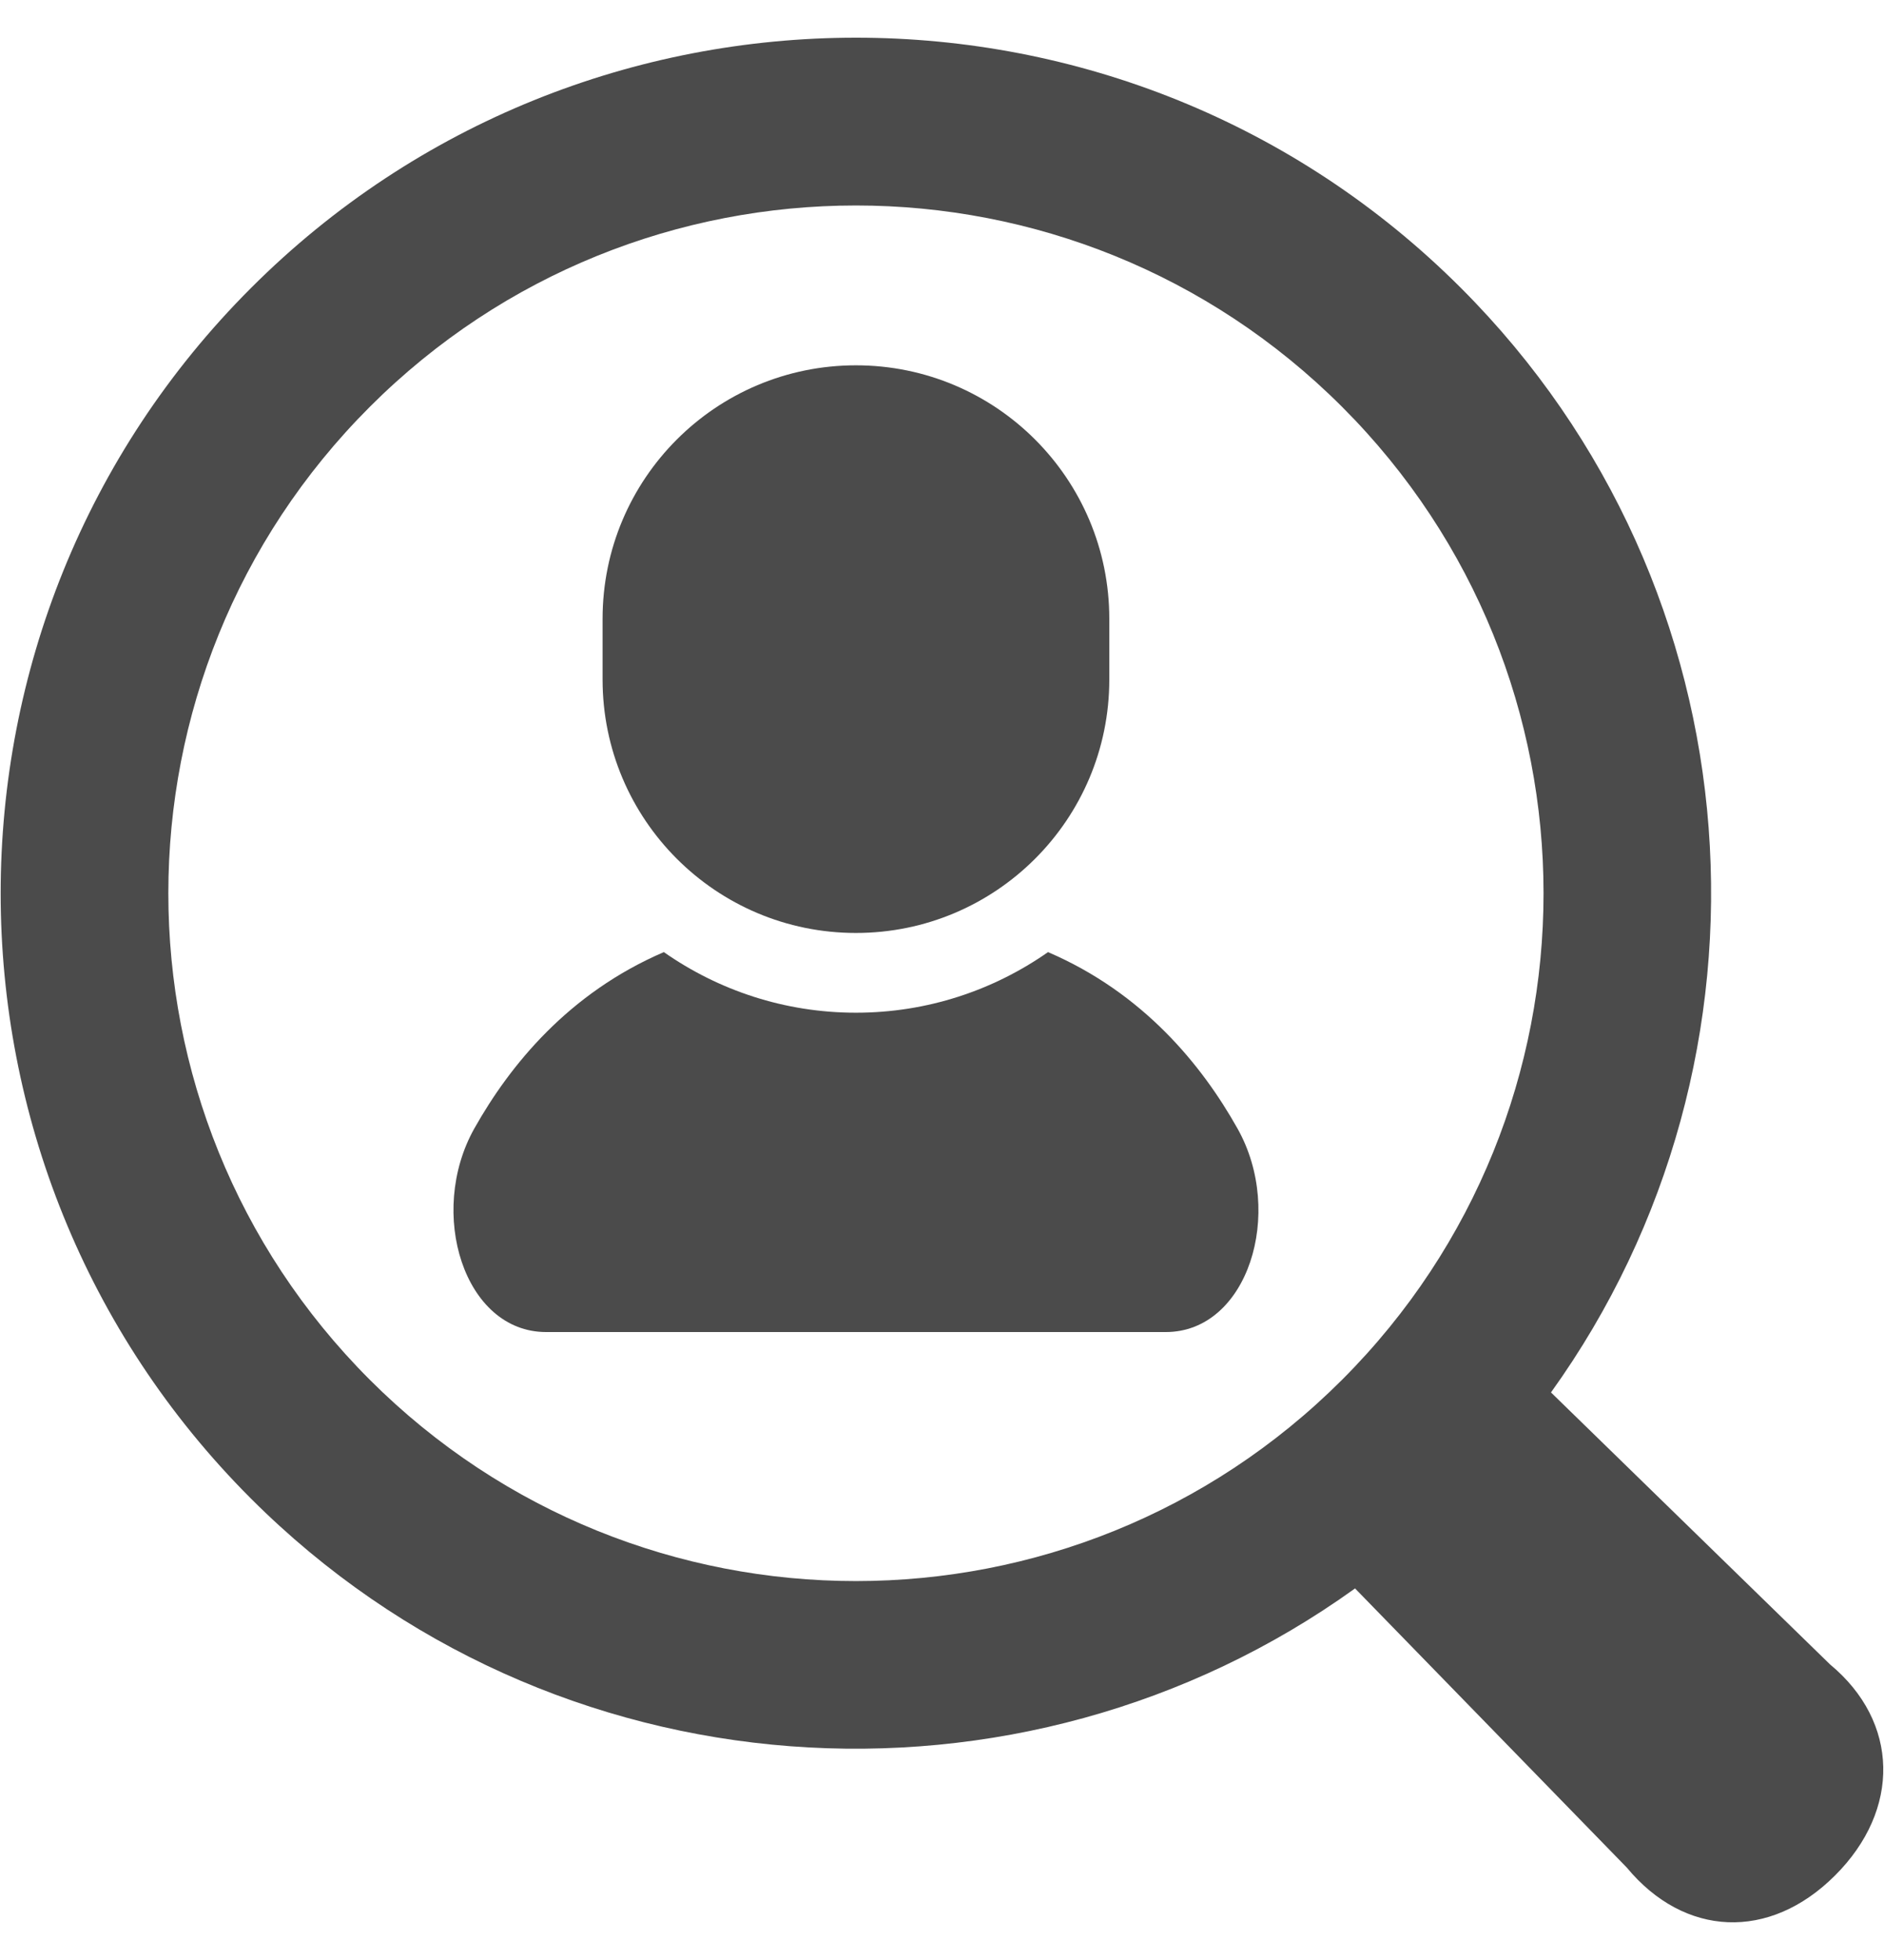
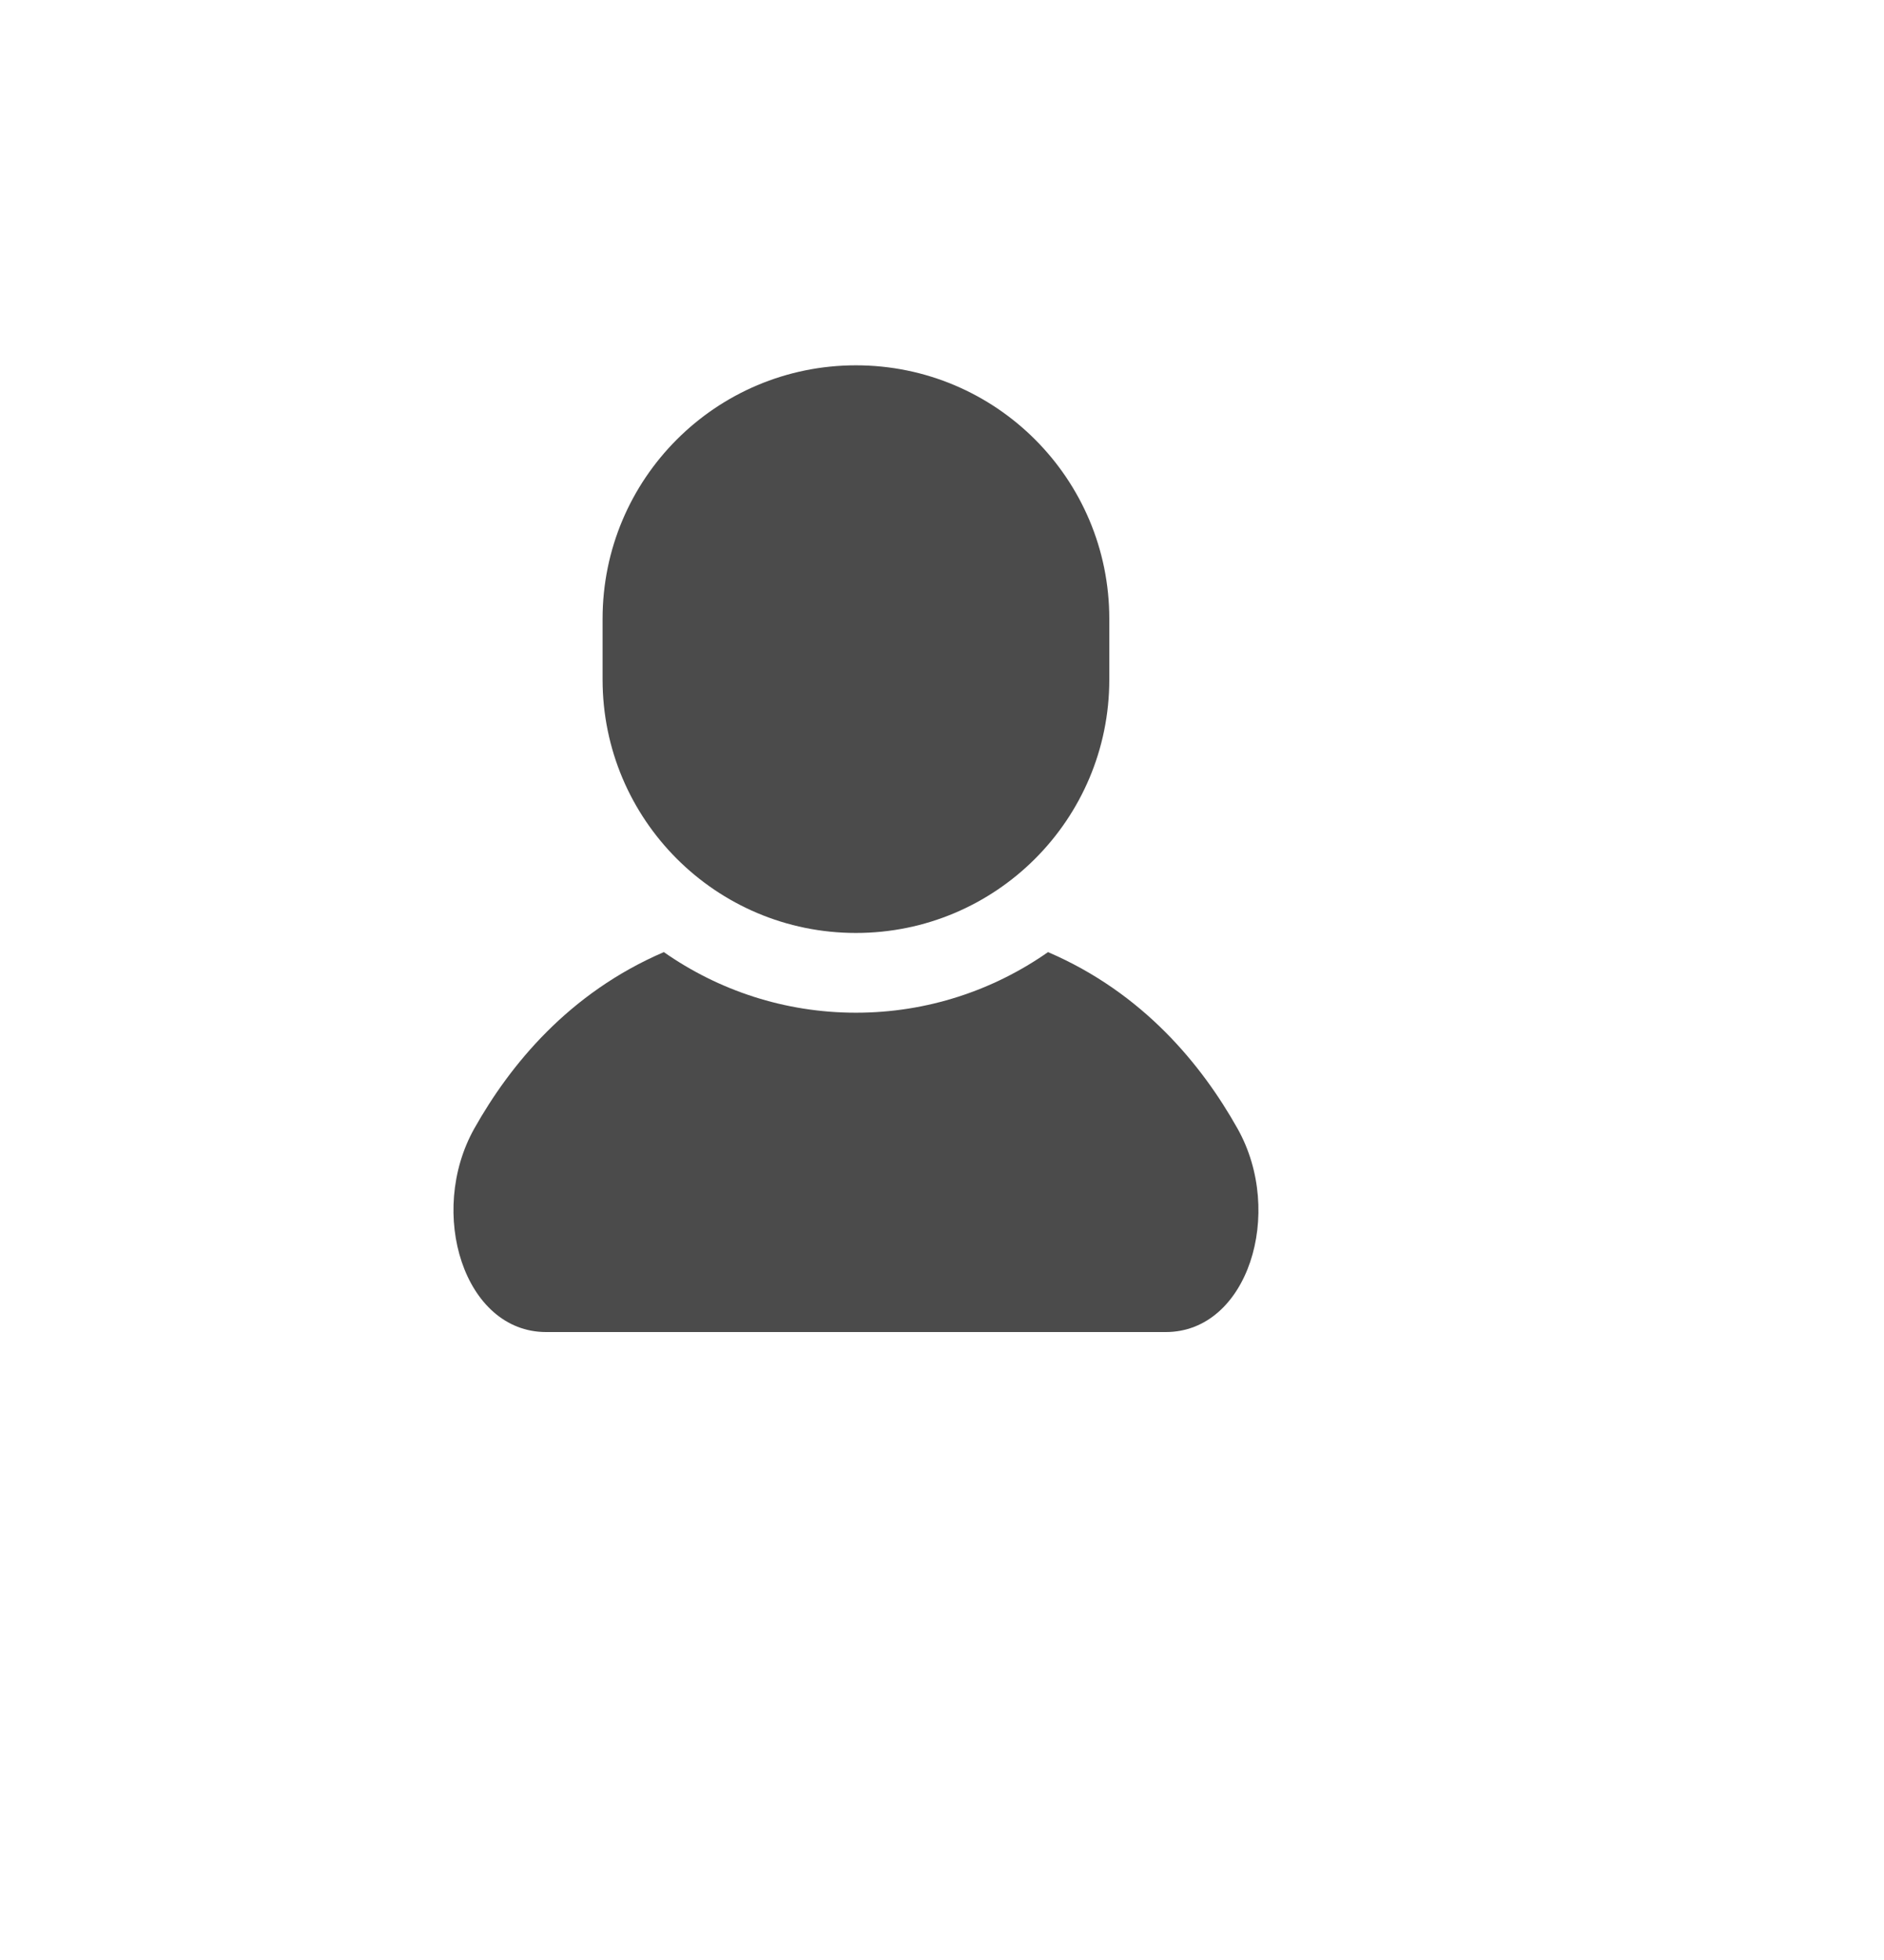
<svg xmlns="http://www.w3.org/2000/svg" width="25" height="26" viewBox="0 0 25 26" fill="none">
  <g clip-path="url(#clip0_29_34)">
    <path d="M13.907 12.63C13.184 13.136 12.305 13.434 11.358 13.434C10.411 13.434 9.532 13.136 8.809 12.63C7.545 13.173 6.768 14.128 6.294 14.97C5.666 16.089 6.159 17.67 7.246 17.67C8.334 17.67 11.358 17.67 11.358 17.67C11.358 17.67 14.382 17.67 15.47 17.67C16.558 17.67 17.051 16.089 16.421 14.97C15.948 14.128 15.171 13.173 13.907 12.63Z" fill="#4B4B4B" />
    <path d="M11.358 12.376C13.215 12.376 14.72 10.871 14.72 9.014V8.209C14.72 6.351 13.215 4.846 11.358 4.846C9.501 4.846 7.996 6.351 7.996 8.209V9.014C7.996 10.871 9.501 12.376 11.358 12.376Z" fill="#4B4B4B" />
-     <path d="M24.283 22.078L20.581 18.471C23.767 14.037 23.371 7.805 19.387 3.821C14.959 -0.607 7.757 -0.607 3.33 3.821C-1.098 8.248 -1.098 15.451 3.329 19.878C7.314 23.863 13.546 24.259 17.981 21.071L21.587 24.774C22.351 25.696 23.479 25.75 24.351 24.878C25.224 24.007 25.205 22.842 24.283 22.078ZM4.906 18.302C1.343 14.738 1.343 8.961 4.906 5.398C8.469 1.835 14.246 1.835 17.81 5.398C21.373 8.961 21.373 14.738 17.81 18.302C14.247 21.864 8.469 21.864 4.906 18.302Z" fill="#4B4B4B" />
  </g>
  <defs>
    <clipPath id="clip0_29_34">
      <rect width="25" height="25" fill="white" transform="translate(0 0.5)" />
    </clipPath>
  </defs>
</svg>